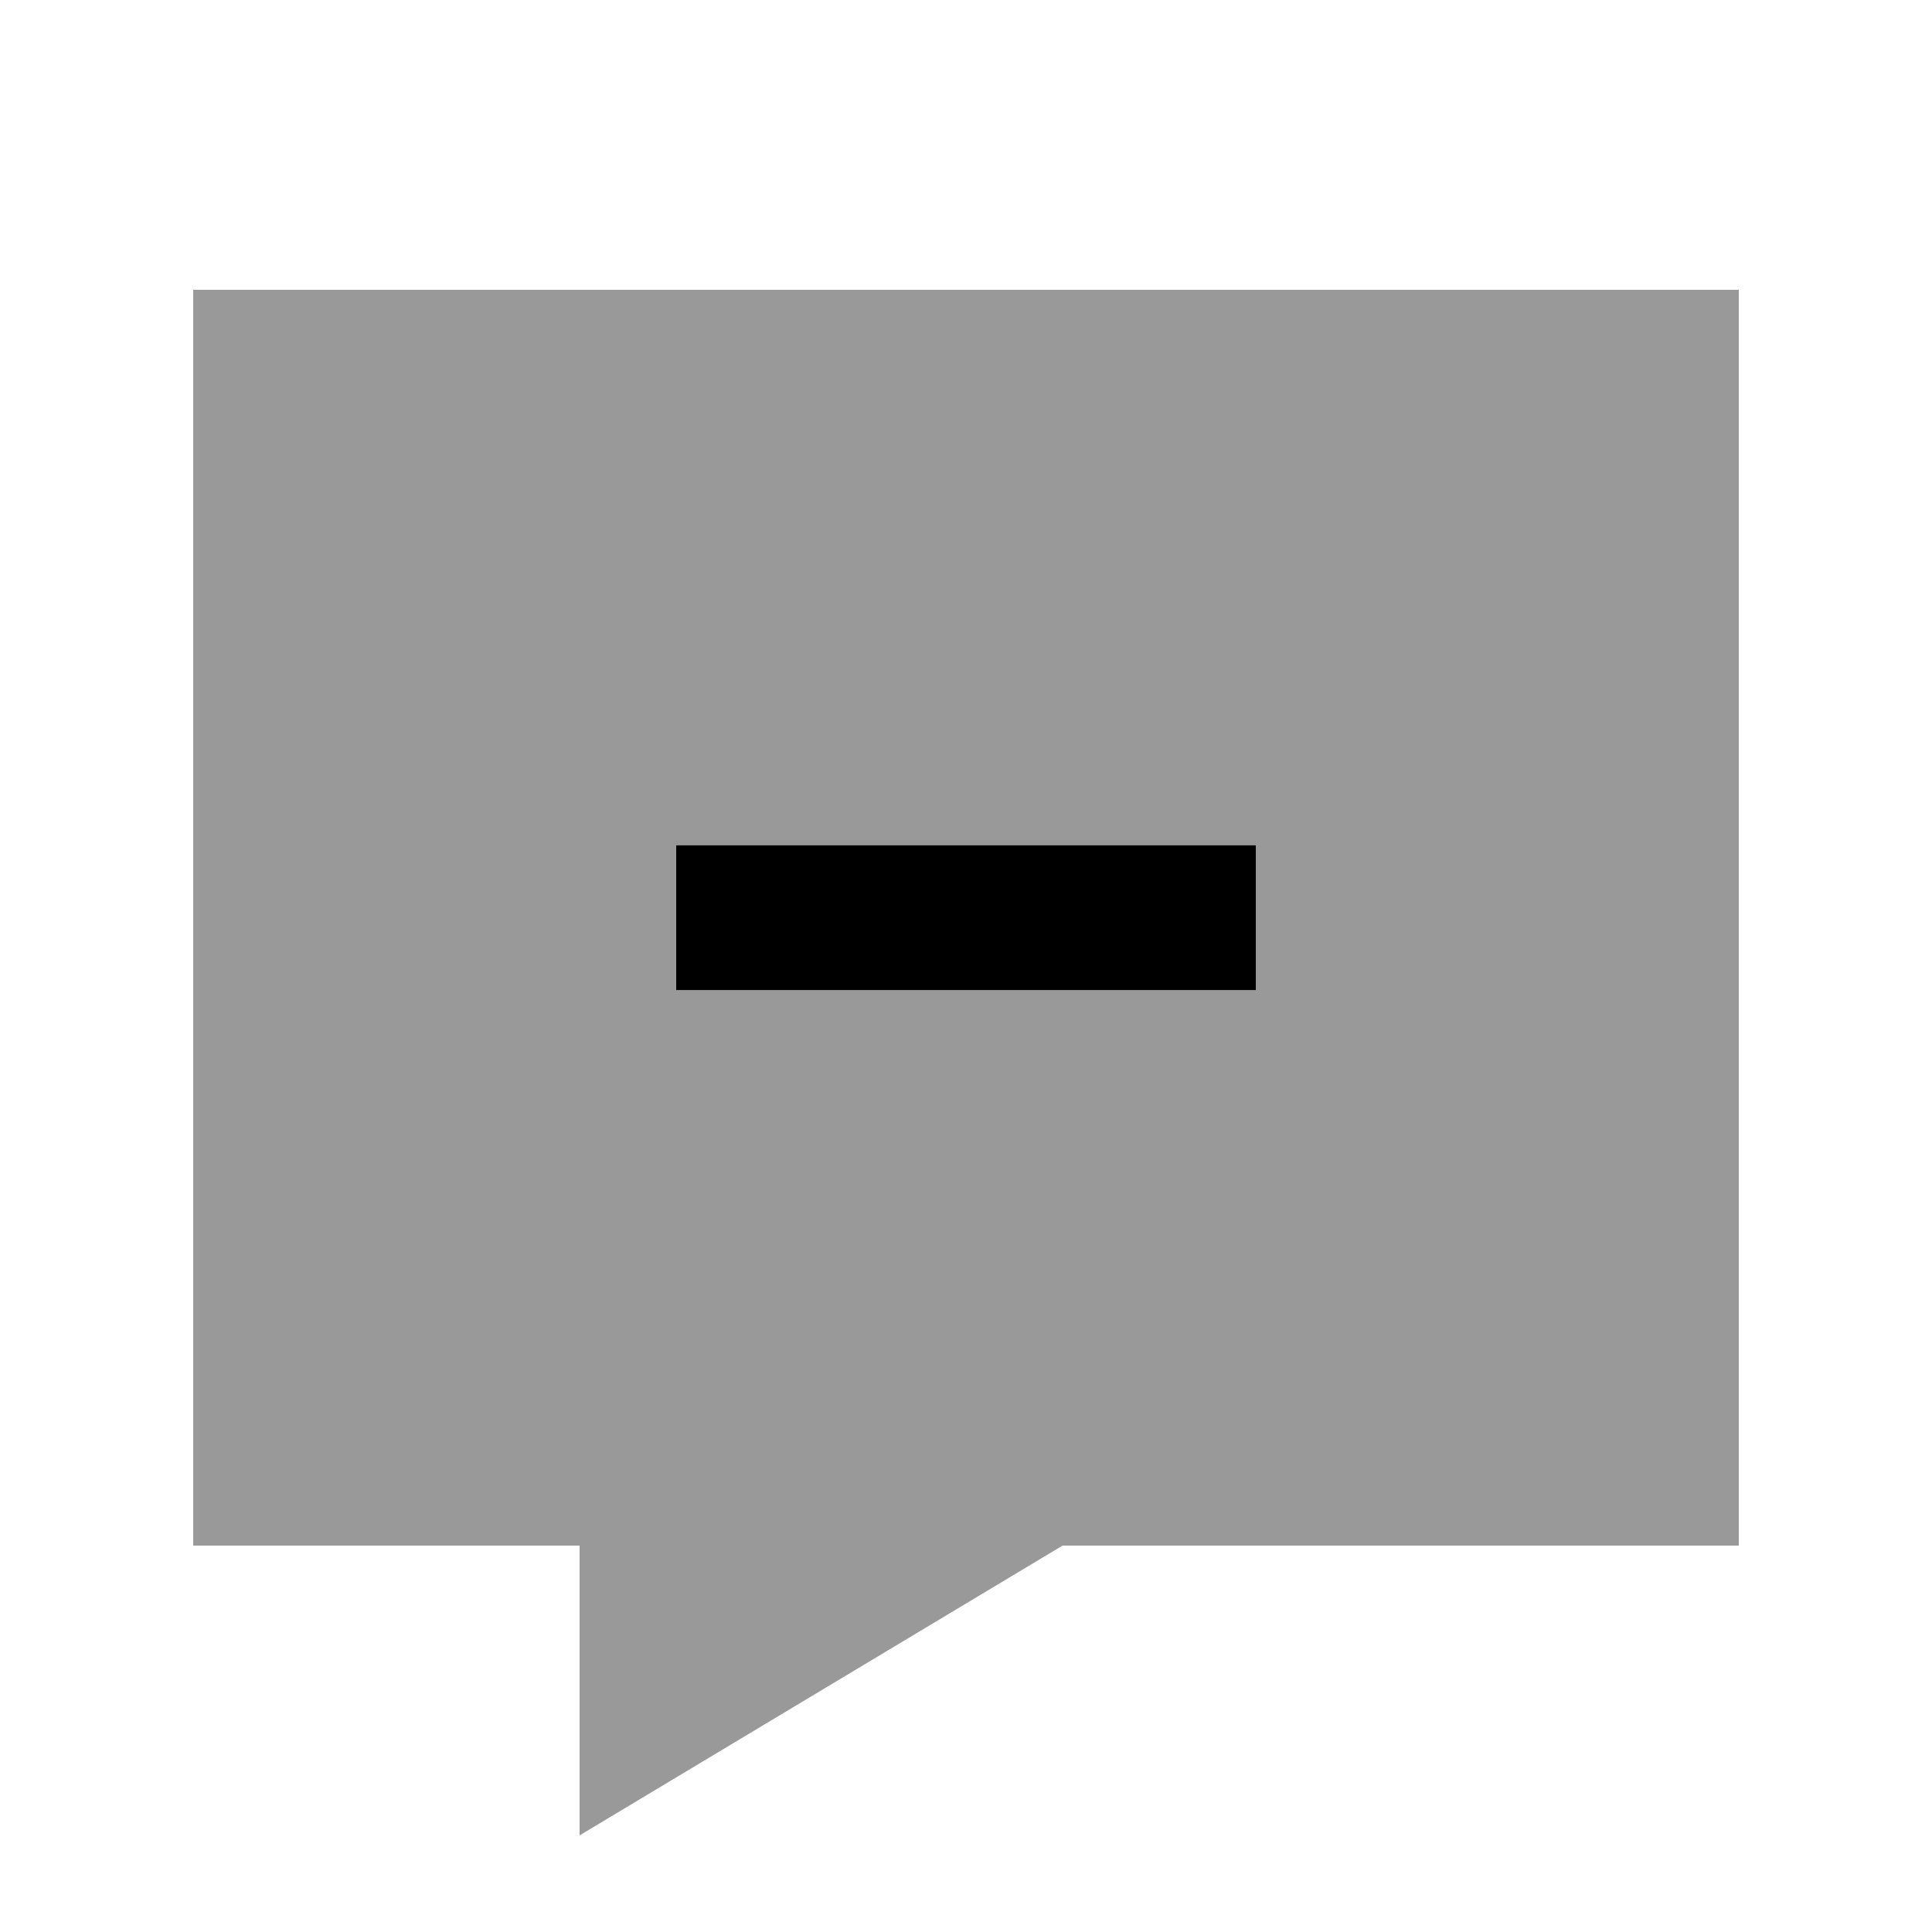
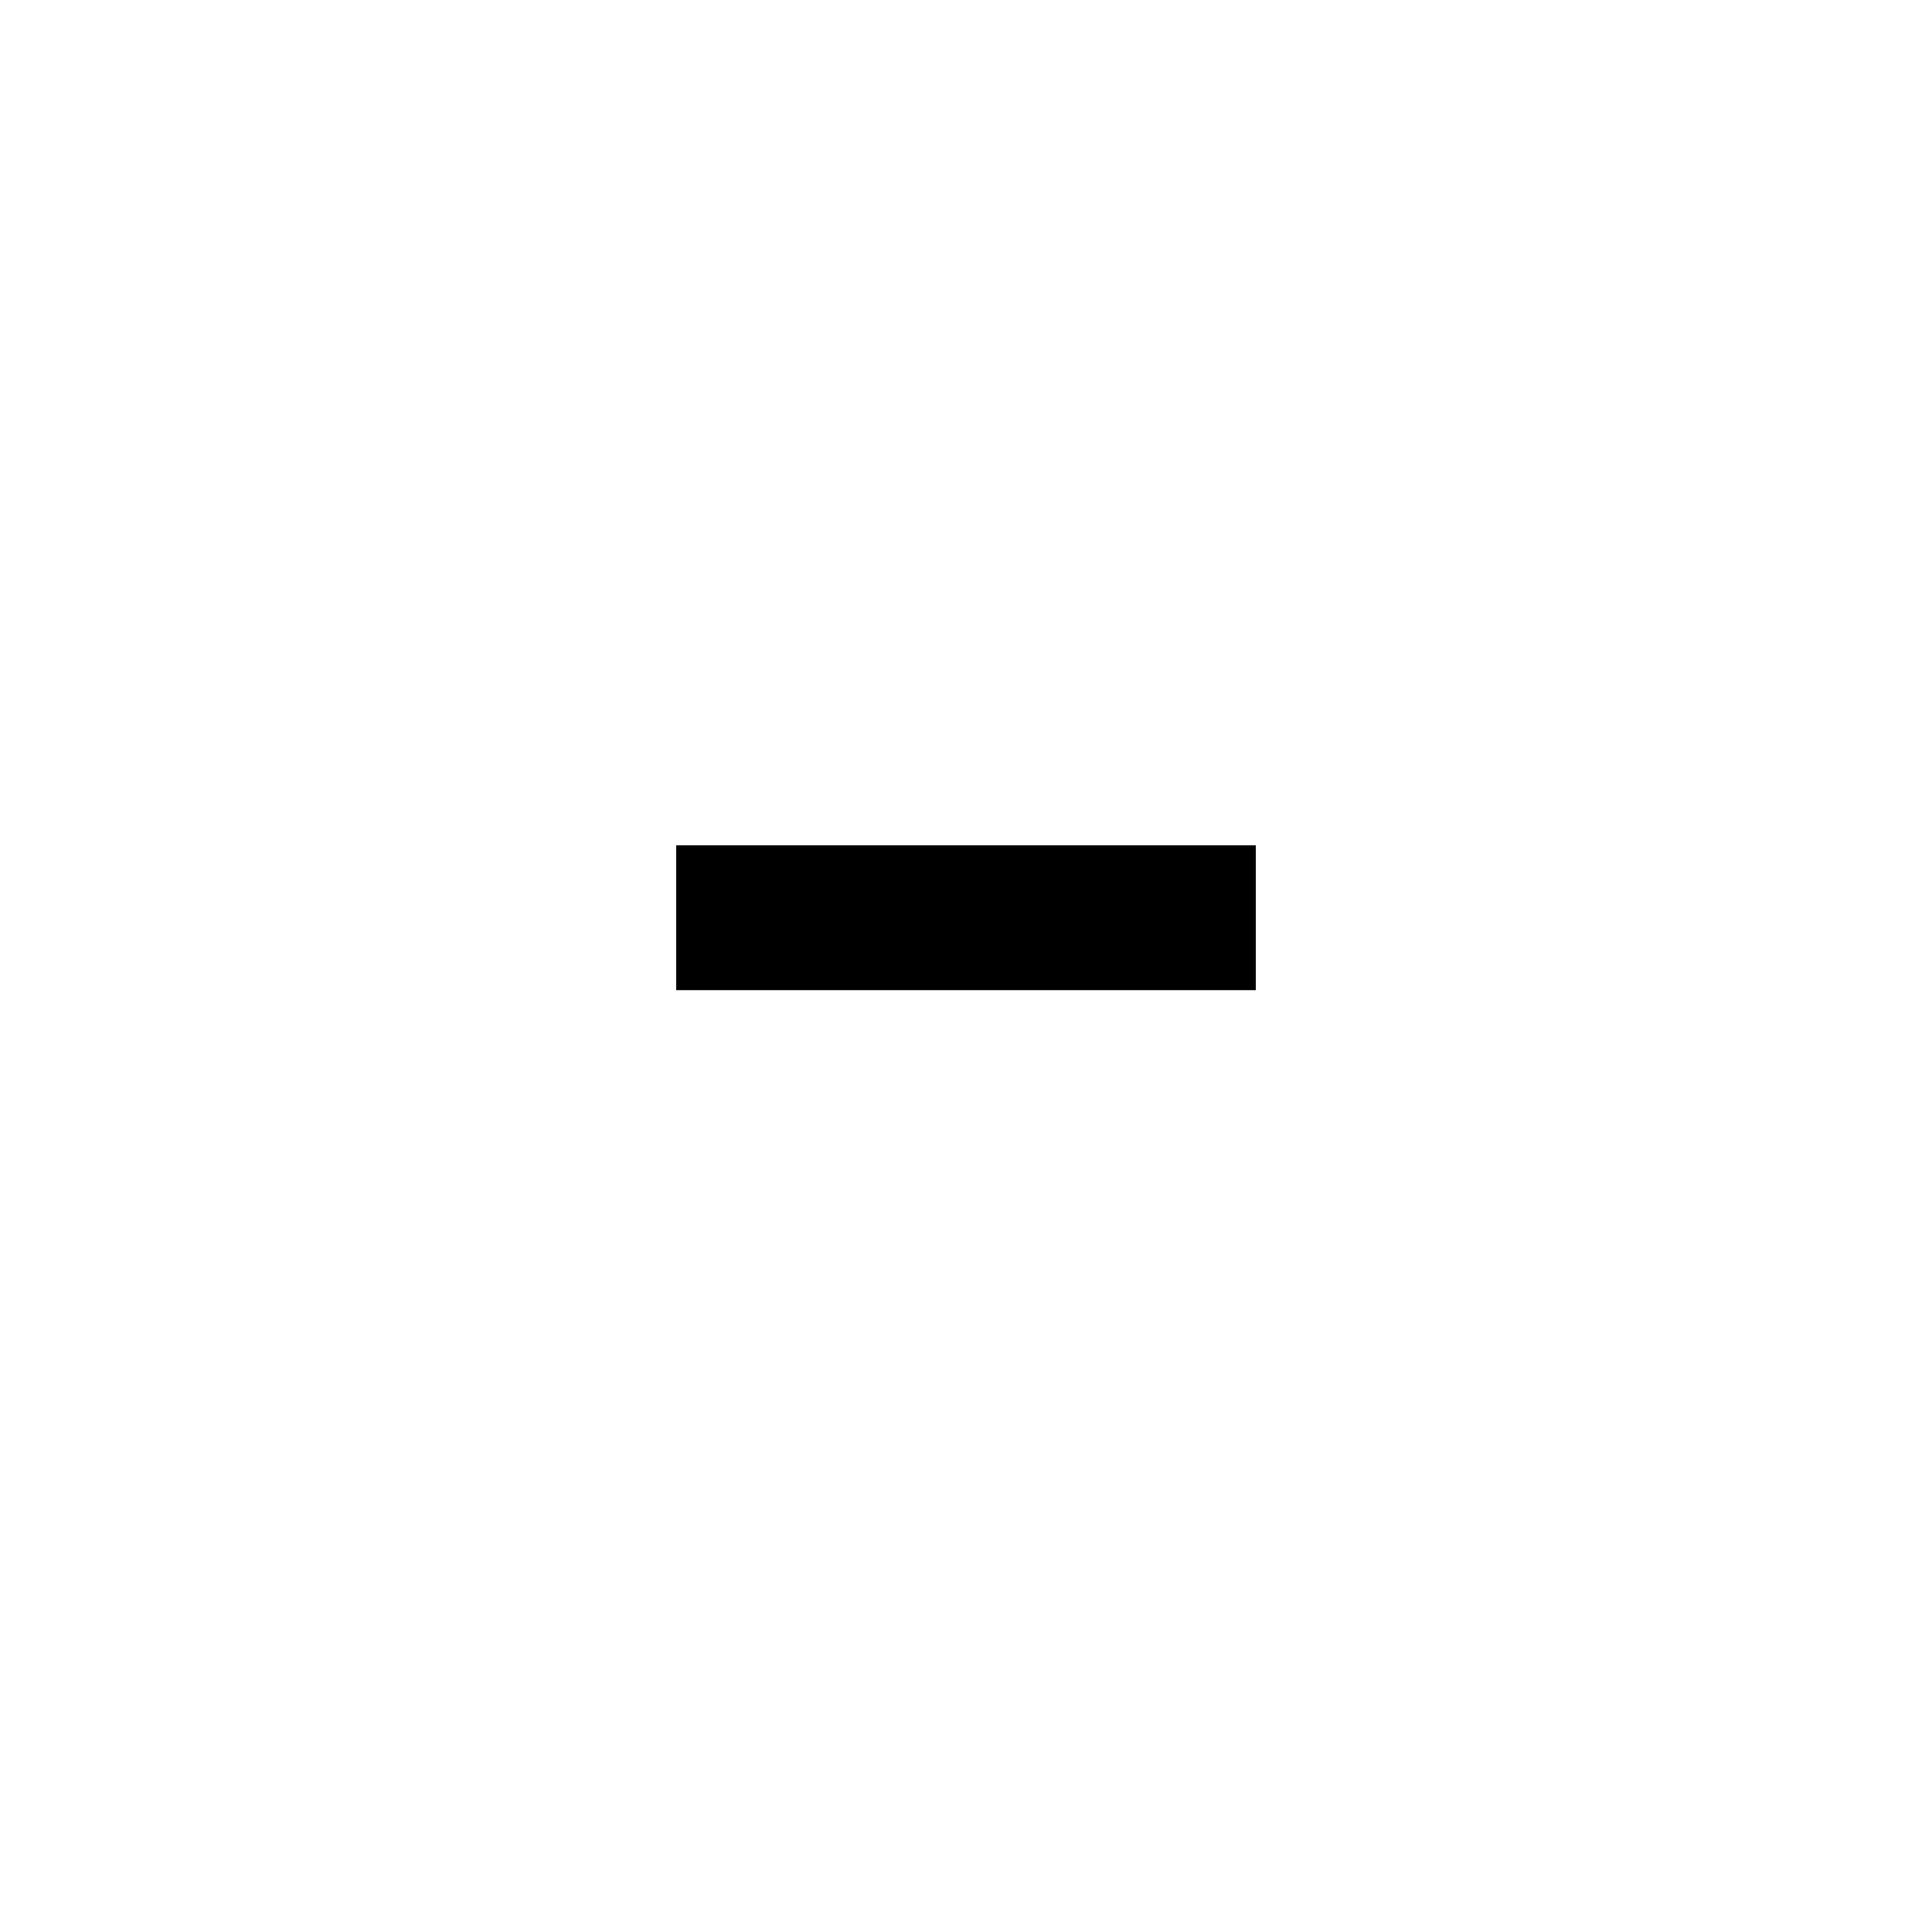
<svg xmlns="http://www.w3.org/2000/svg" viewBox="0 0 640 640">
-   <path opacity=".4" fill="currentColor" d="M64 96L64 512L192 512L192 608L352 512L576 512L576 96L64 96zM224 280L416 280L416 328L224 328L224 280z" />
  <path fill="currentColor" d="M224 280L416 280L416 328L224 328L224 280z" />
</svg>